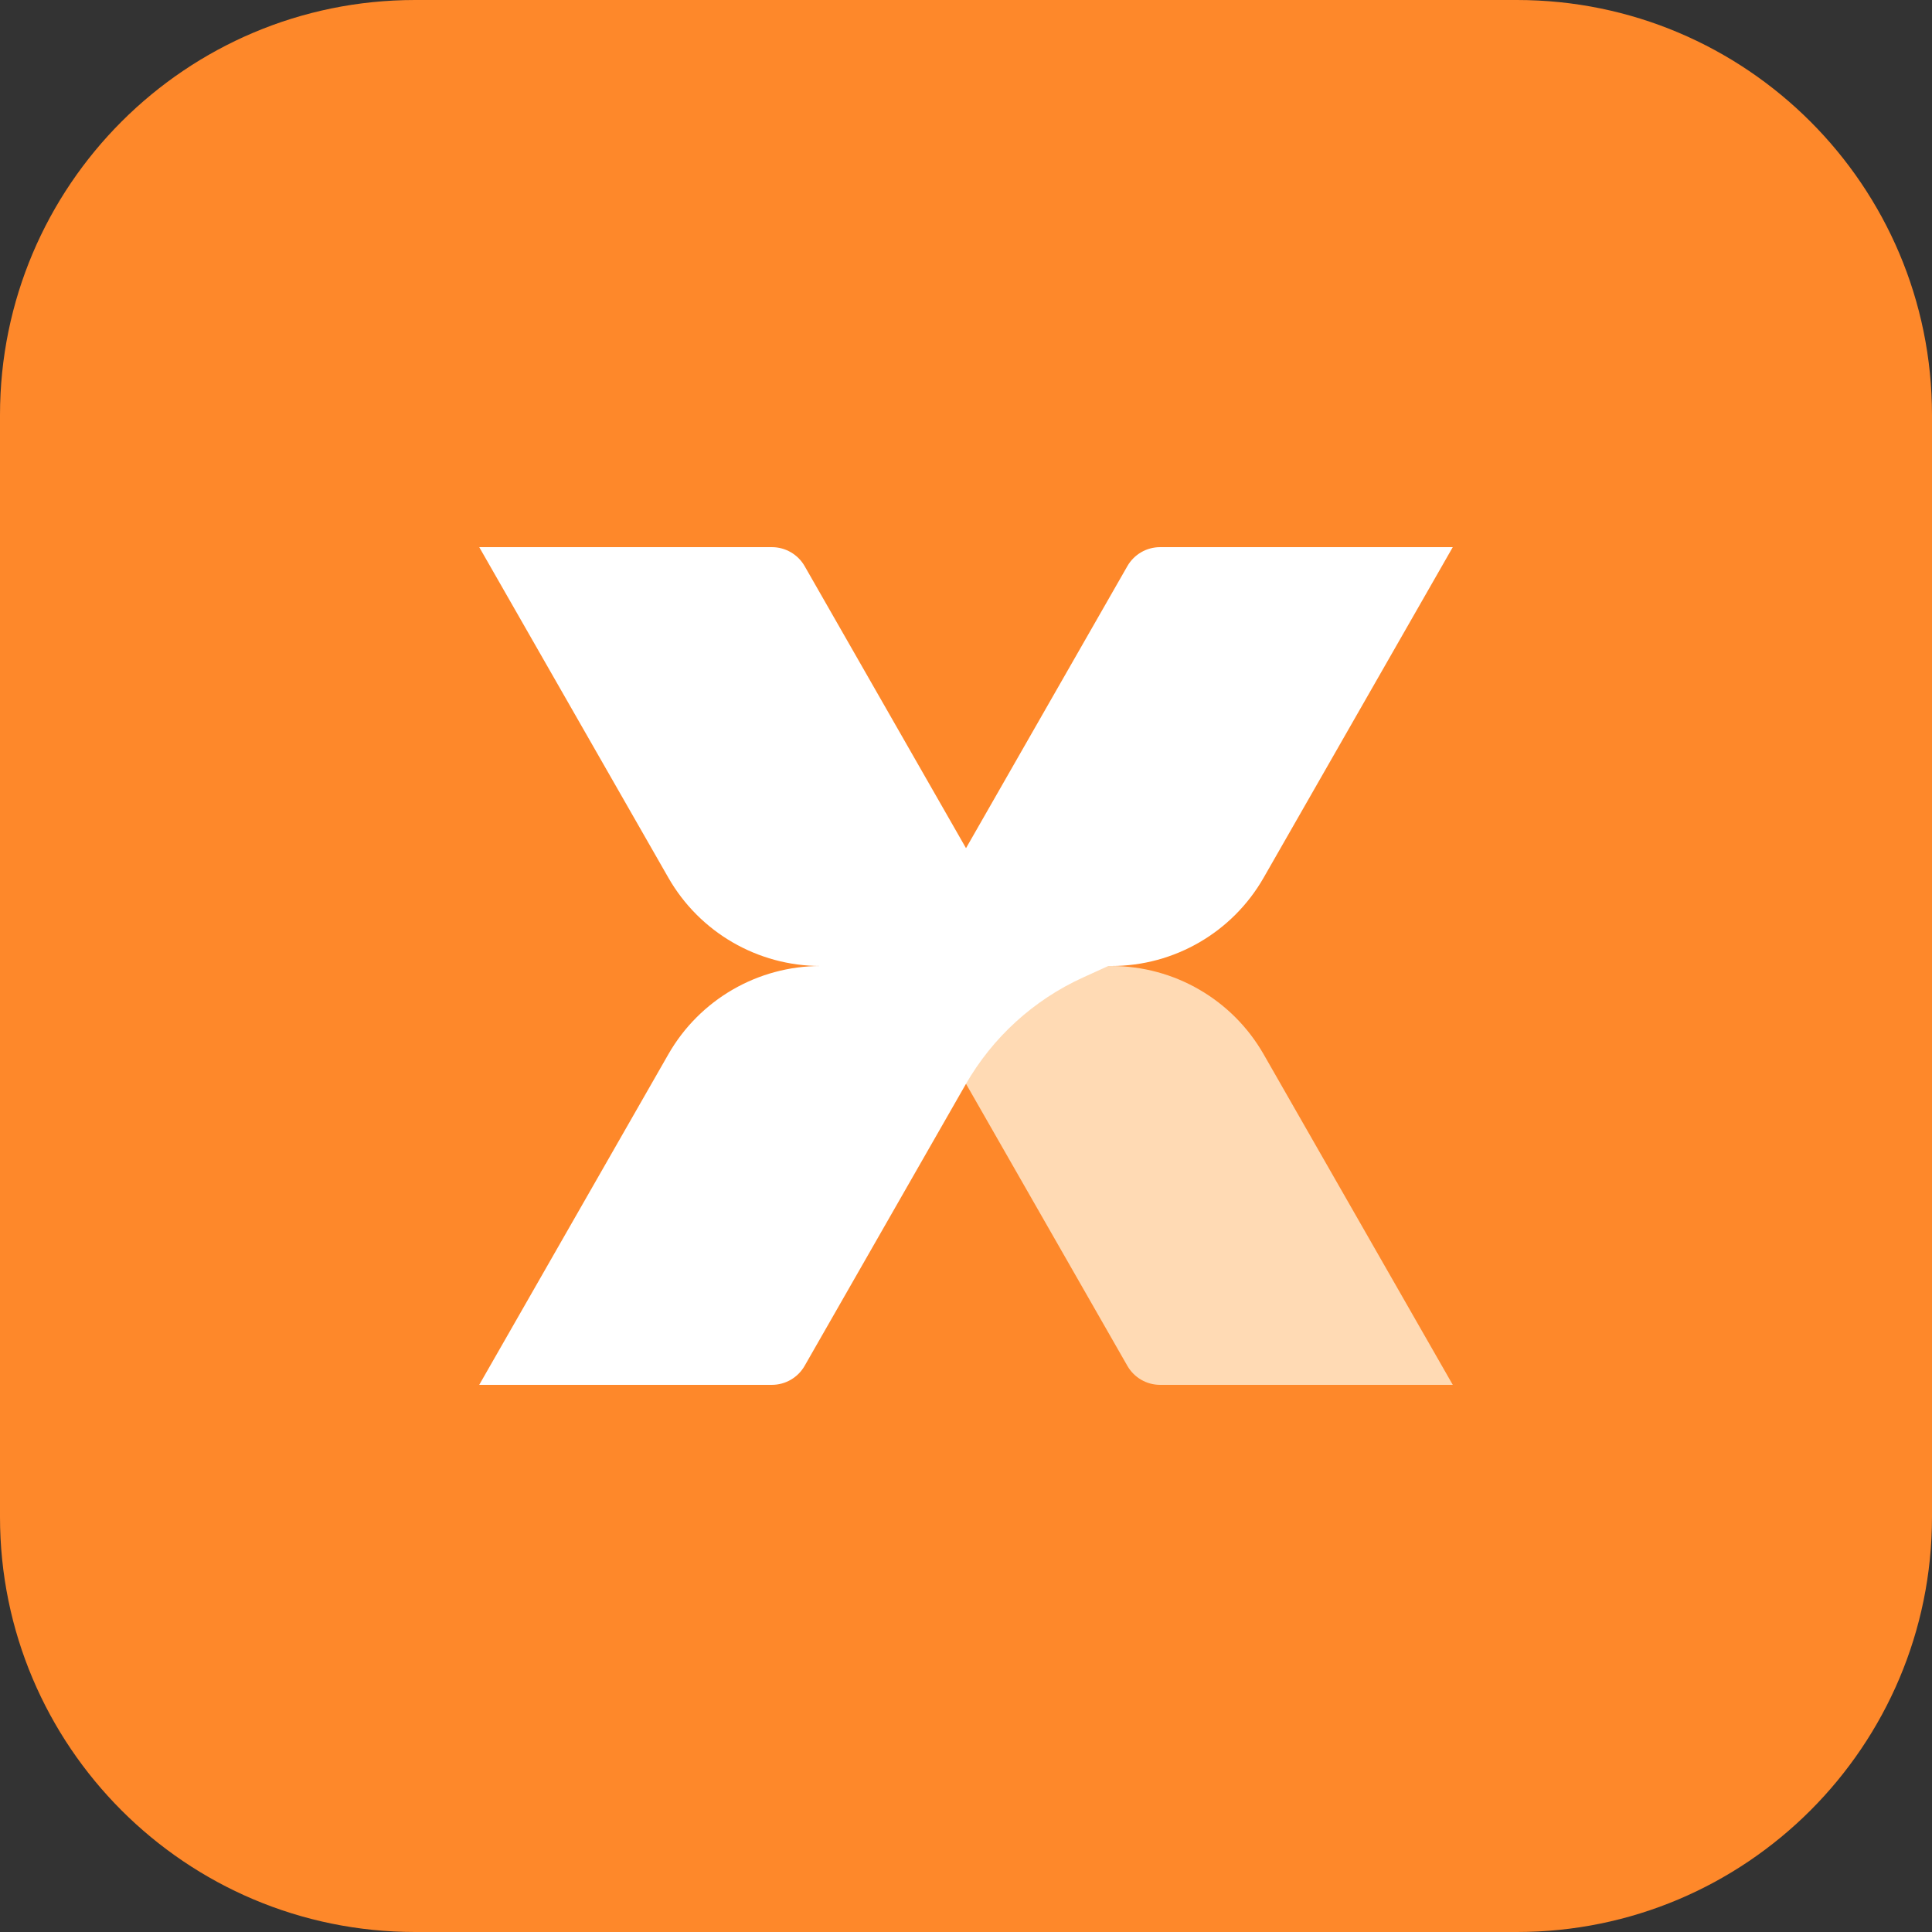
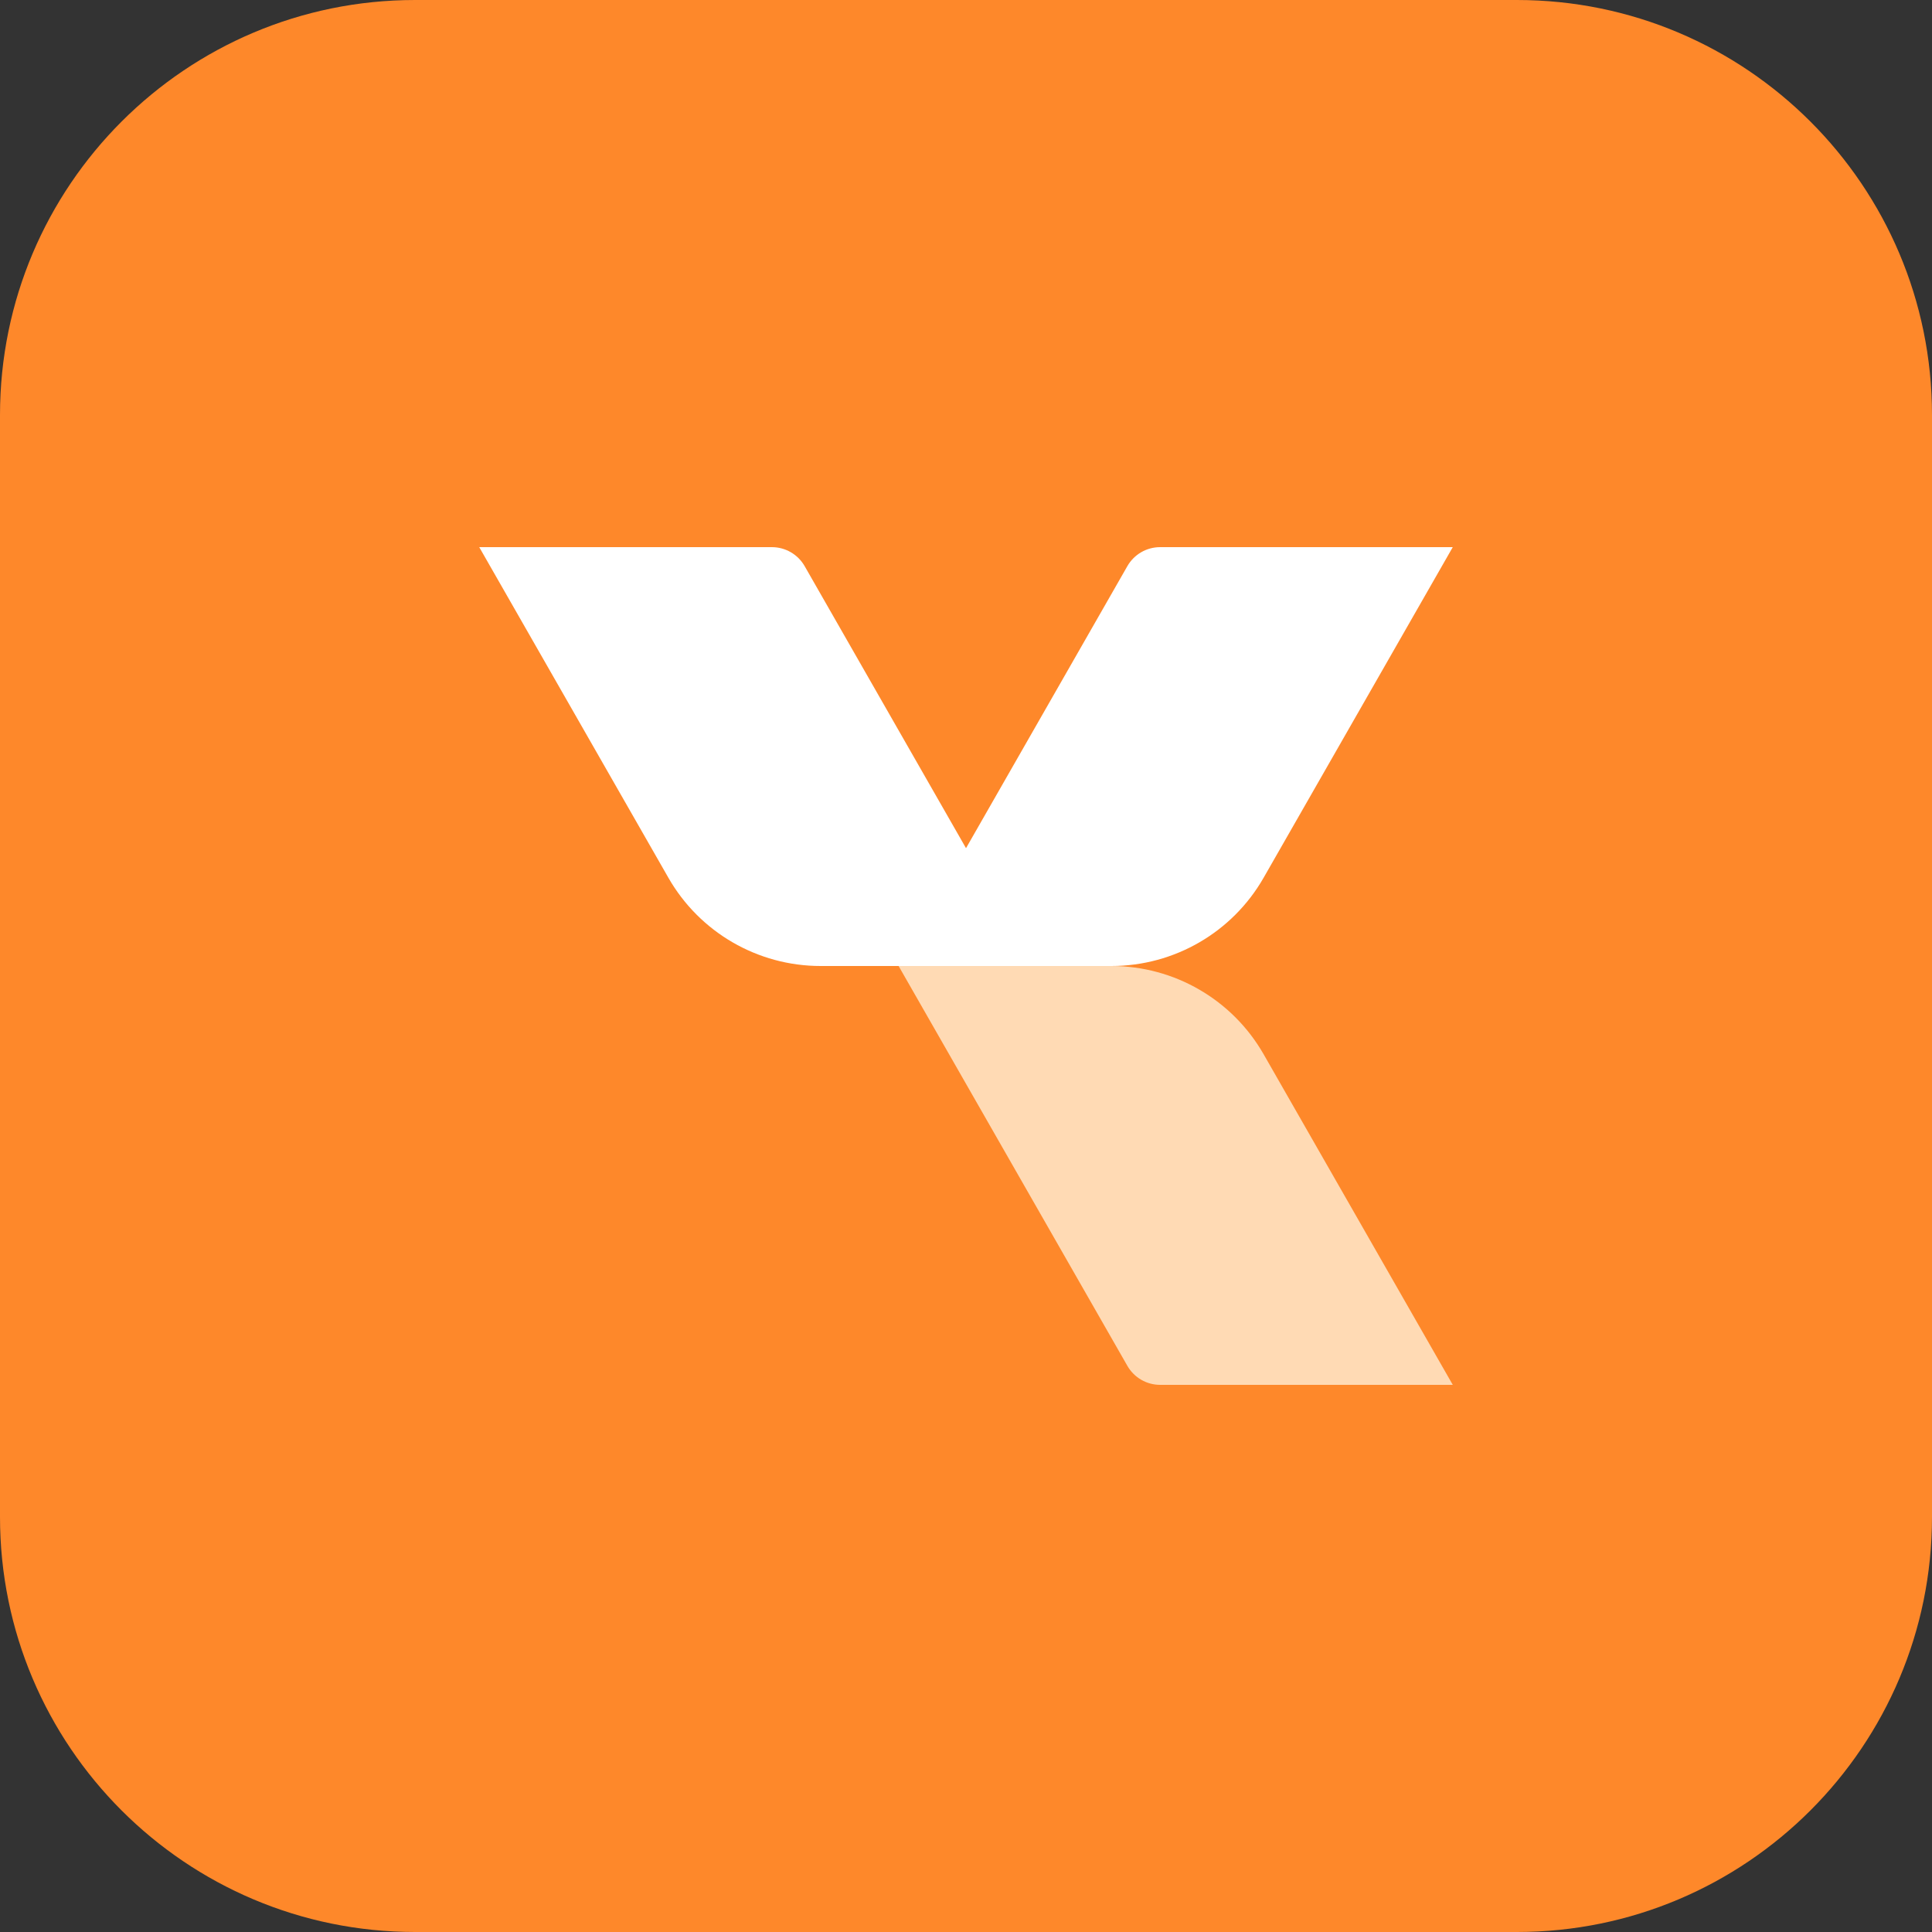
<svg xmlns="http://www.w3.org/2000/svg" width="138" height="138" viewBox="0 0 138 138" fill="none">
  <rect x="0" y="0" width="138" height="138" fill="#333333" stroke="none" />
  <path d="M108.352 0H29.648C13.274 0 0 13.274 0 29.648V108.352C0 124.726 13.274 138 29.648 138H108.352C124.726 138 138 124.726 138 108.352V29.648C138 13.274 124.726 0 108.352 0Z" fill="#FE882A" />
  <path opacity="0.851" fill-rule="evenodd" clip-rule="evenodd" d="M103.77 98.918L90.259 75.304C88.028 71.405 83.881 69 79.389 69H64.186L80.527 97.561C81.007 98.4 81.9 98.918 82.866 98.918H103.77Z" fill="url(#paint0_linear_677_9455)" />
-   <path fill-rule="evenodd" clip-rule="evenodd" d="M34.23 98.918L47.741 75.304C49.971 71.405 54.119 69 58.611 69H79.163L77.363 69.819C73.832 71.425 70.895 74.102 68.969 77.469L57.473 97.561C56.993 98.4 56.1 98.918 55.134 98.918H34.23Z" fill="white" />
  <path fill-rule="evenodd" clip-rule="evenodd" d="M34.232 39.082L47.742 62.696C49.973 66.595 54.12 69 58.612 69H73.816L57.475 40.439C56.995 39.6 56.102 39.082 55.135 39.082H34.232Z" fill="url(#paint1_linear_677_9455)" />
  <path fill-rule="evenodd" clip-rule="evenodd" d="M103.769 39.082L90.258 62.696C88.028 66.595 83.88 69 79.389 69H58.836L60.636 68.181C64.167 66.575 67.104 63.898 69.031 60.531L80.526 40.439C81.006 39.6 81.899 39.082 82.865 39.082H103.769Z" fill="white" />
  <defs>
    <linearGradient id="paint0_linear_677_9455" x1="-567.231" y1="-542.441" x2="-2013.44" y2="-2659.62" gradientUnits="userSpaceOnUse">
      <stop stop-color="#FFE9CD" />
      <stop offset="1" stop-color="#FFE8CC" />
    </linearGradient>
    <linearGradient id="paint1_linear_677_9455" x1="705.233" y1="680.441" x2="2151.44" y2="2797.62" gradientUnits="userSpaceOnUse">
      <stop stop-color="white" />
      <stop offset="1" stop-color="#FFE8CC" />
    </linearGradient>
  </defs>
</svg>